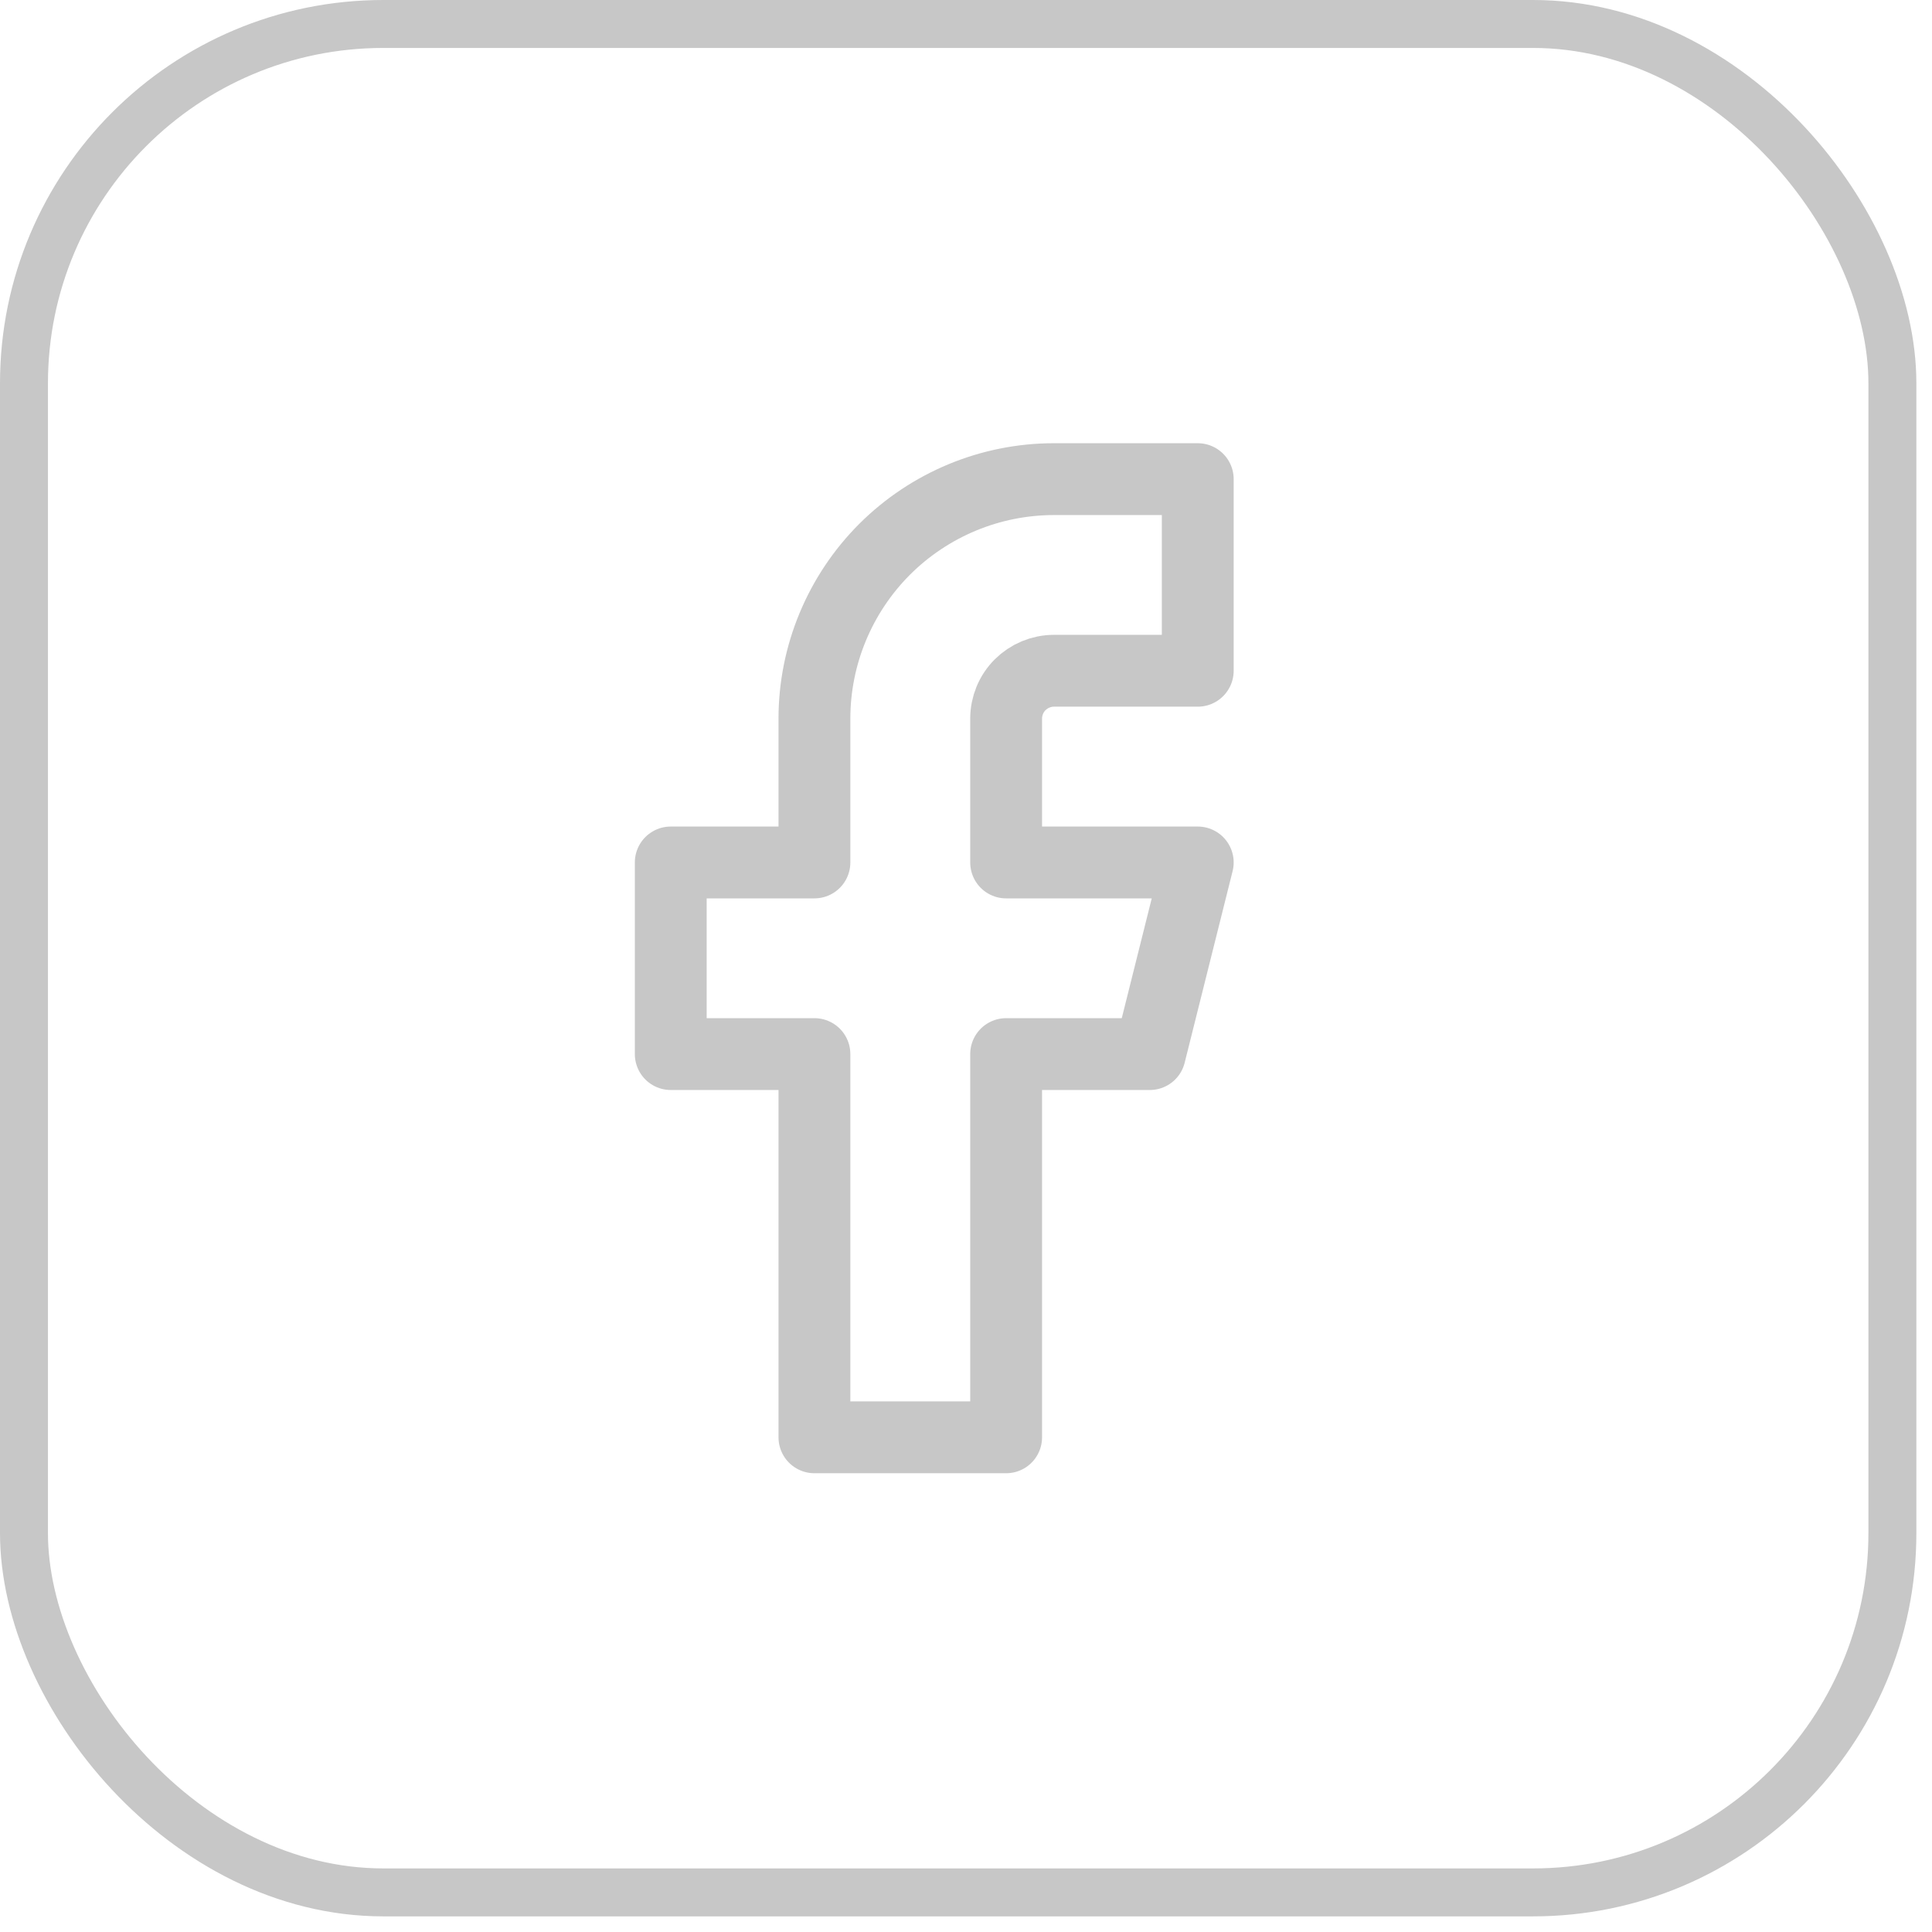
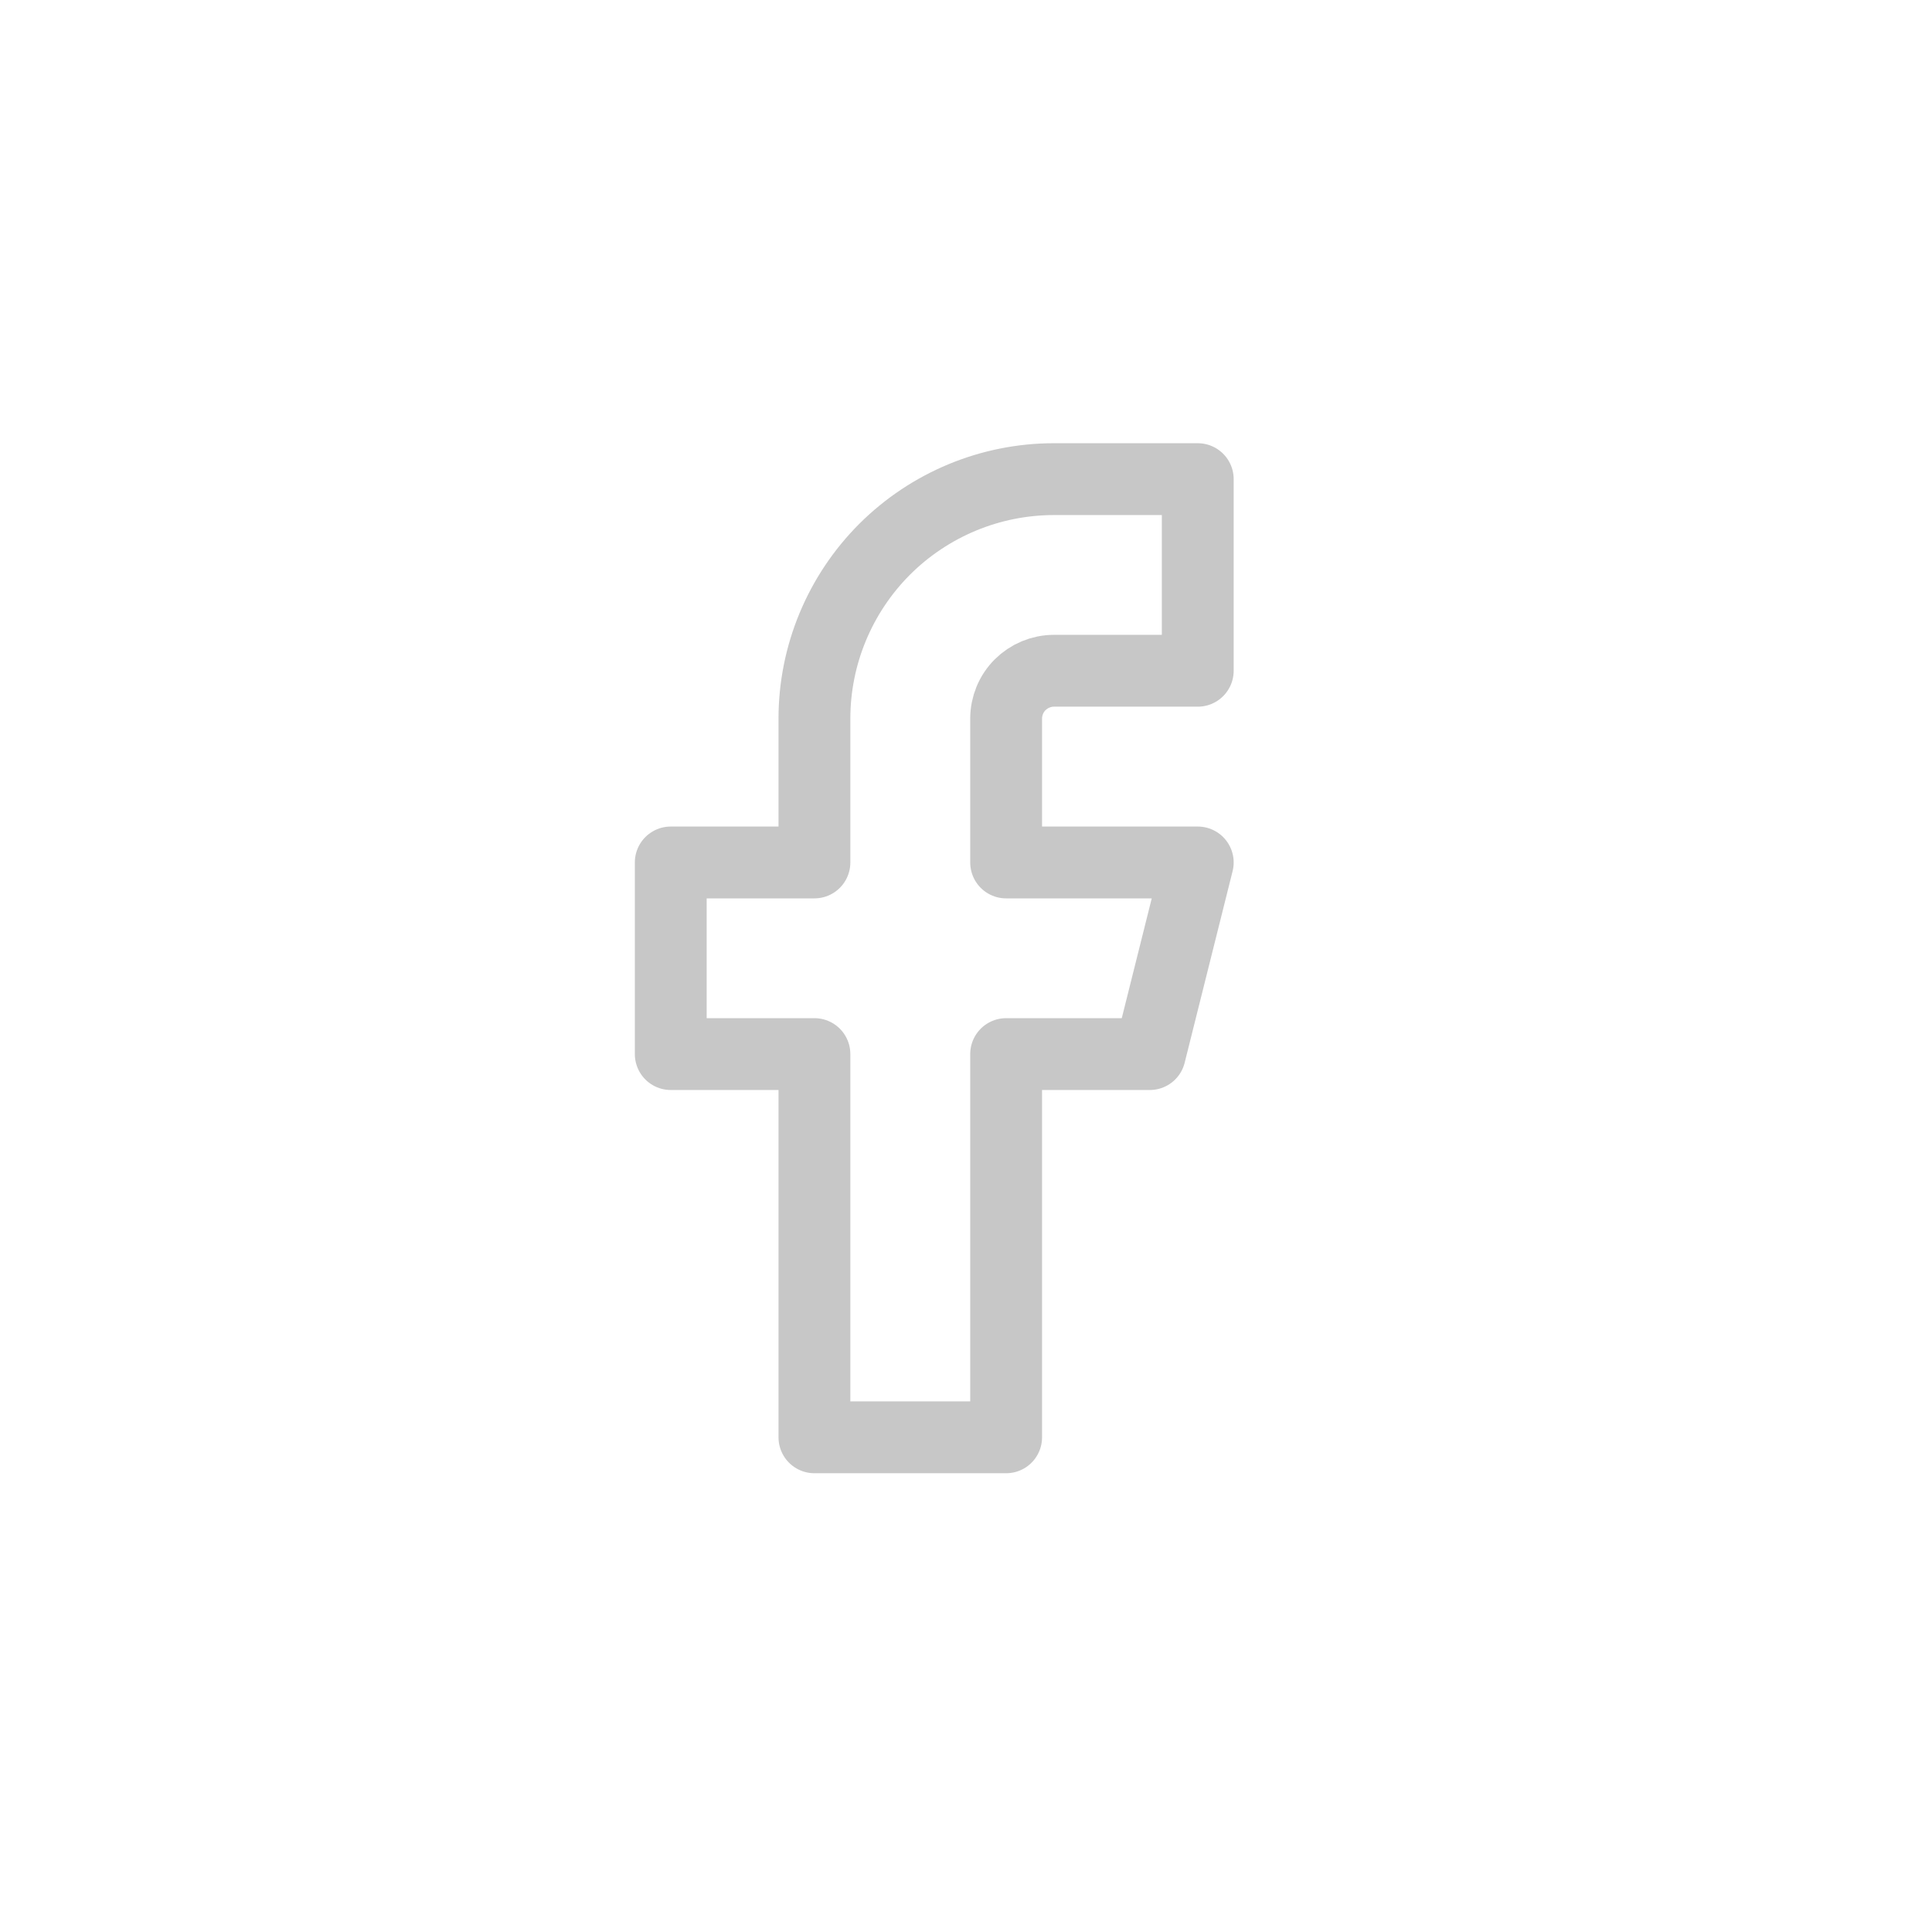
<svg xmlns="http://www.w3.org/2000/svg" fill="none" height="100%" overflow="visible" preserveAspectRatio="none" style="display: block;" viewBox="0 0 22 22" width="100%">
  <g id="FB">
-     <rect height="21.276" rx="4.092" stroke="#C7C7C7" stroke-width="0.546" width="21.276" x="0.273" y="0.273" />
    <g id="fb">
      <path d="M13.639 5.456H12.002C11.279 5.456 10.585 5.744 10.073 6.255C9.562 6.767 9.274 7.46 9.274 8.184V9.821H7.638V12.003H9.274V16.367H11.457V12.003H13.093L13.639 9.821H11.457V8.184C11.457 8.039 11.514 7.9 11.616 7.798C11.719 7.696 11.857 7.638 12.002 7.638H13.639V5.456Z" id="Vector" stroke="#C7C7C7" stroke-linecap="round" stroke-linejoin="round" stroke-width="0.818" />
    </g>
  </g>
</svg>